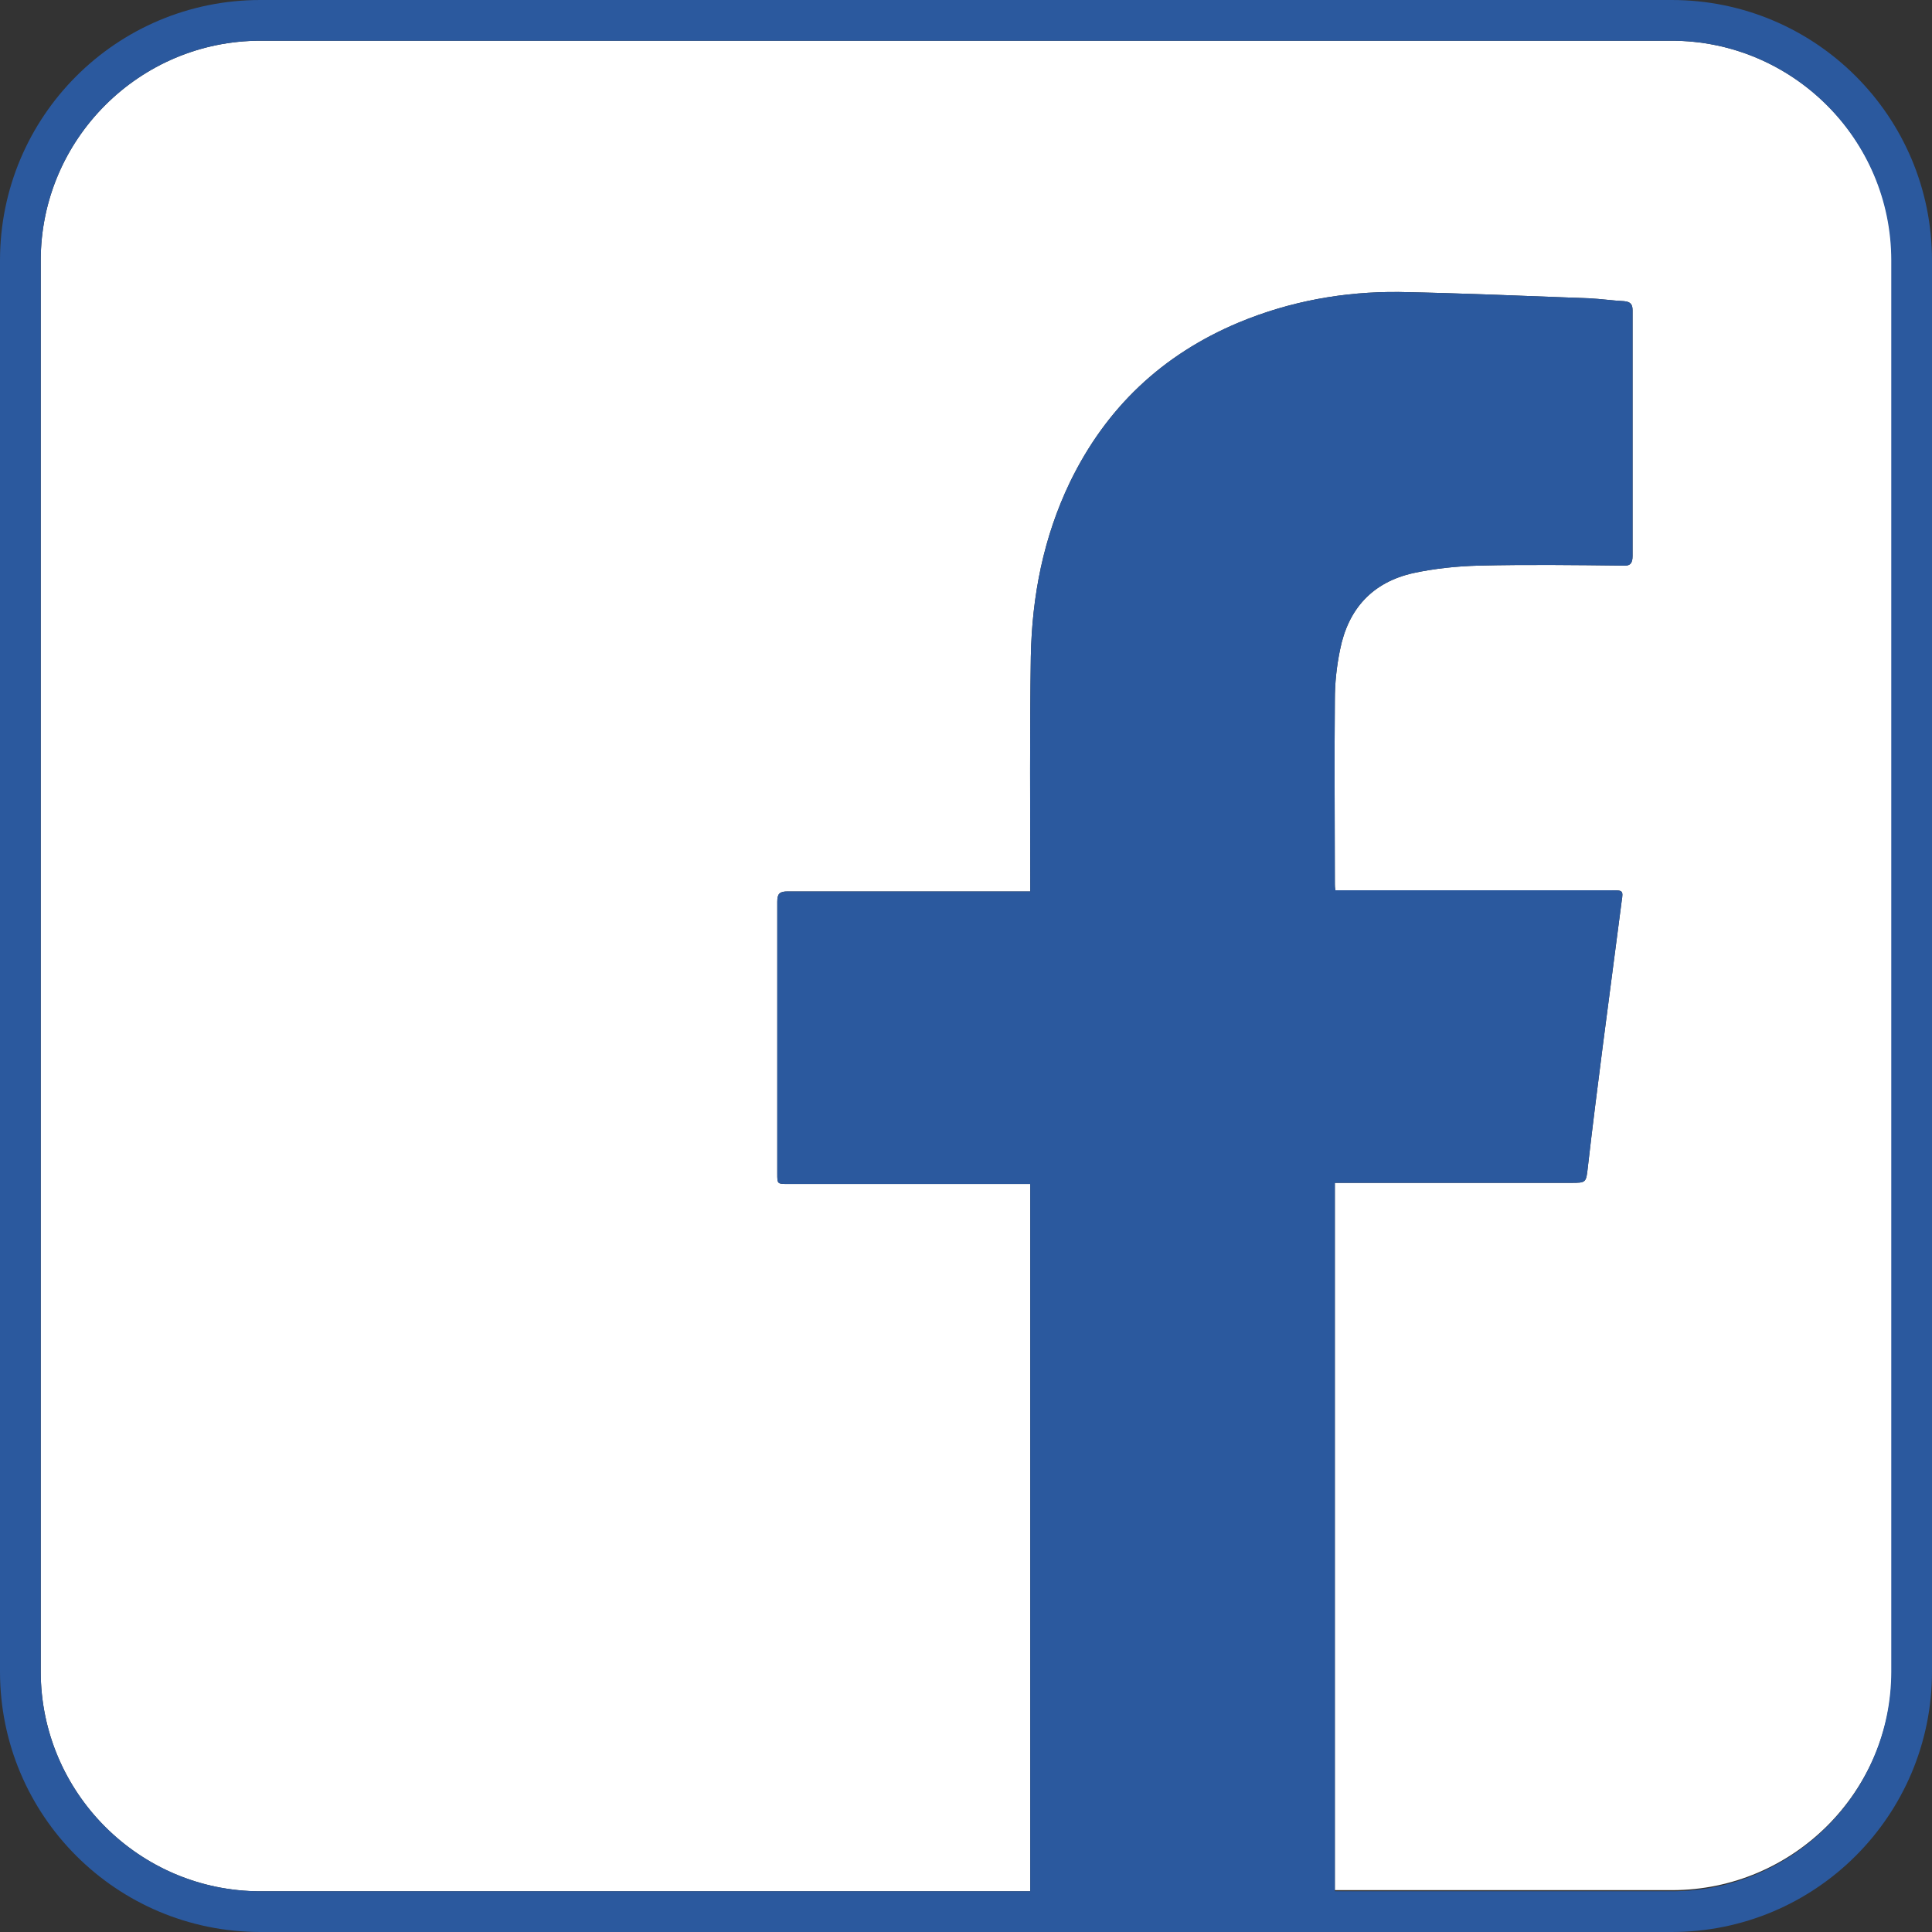
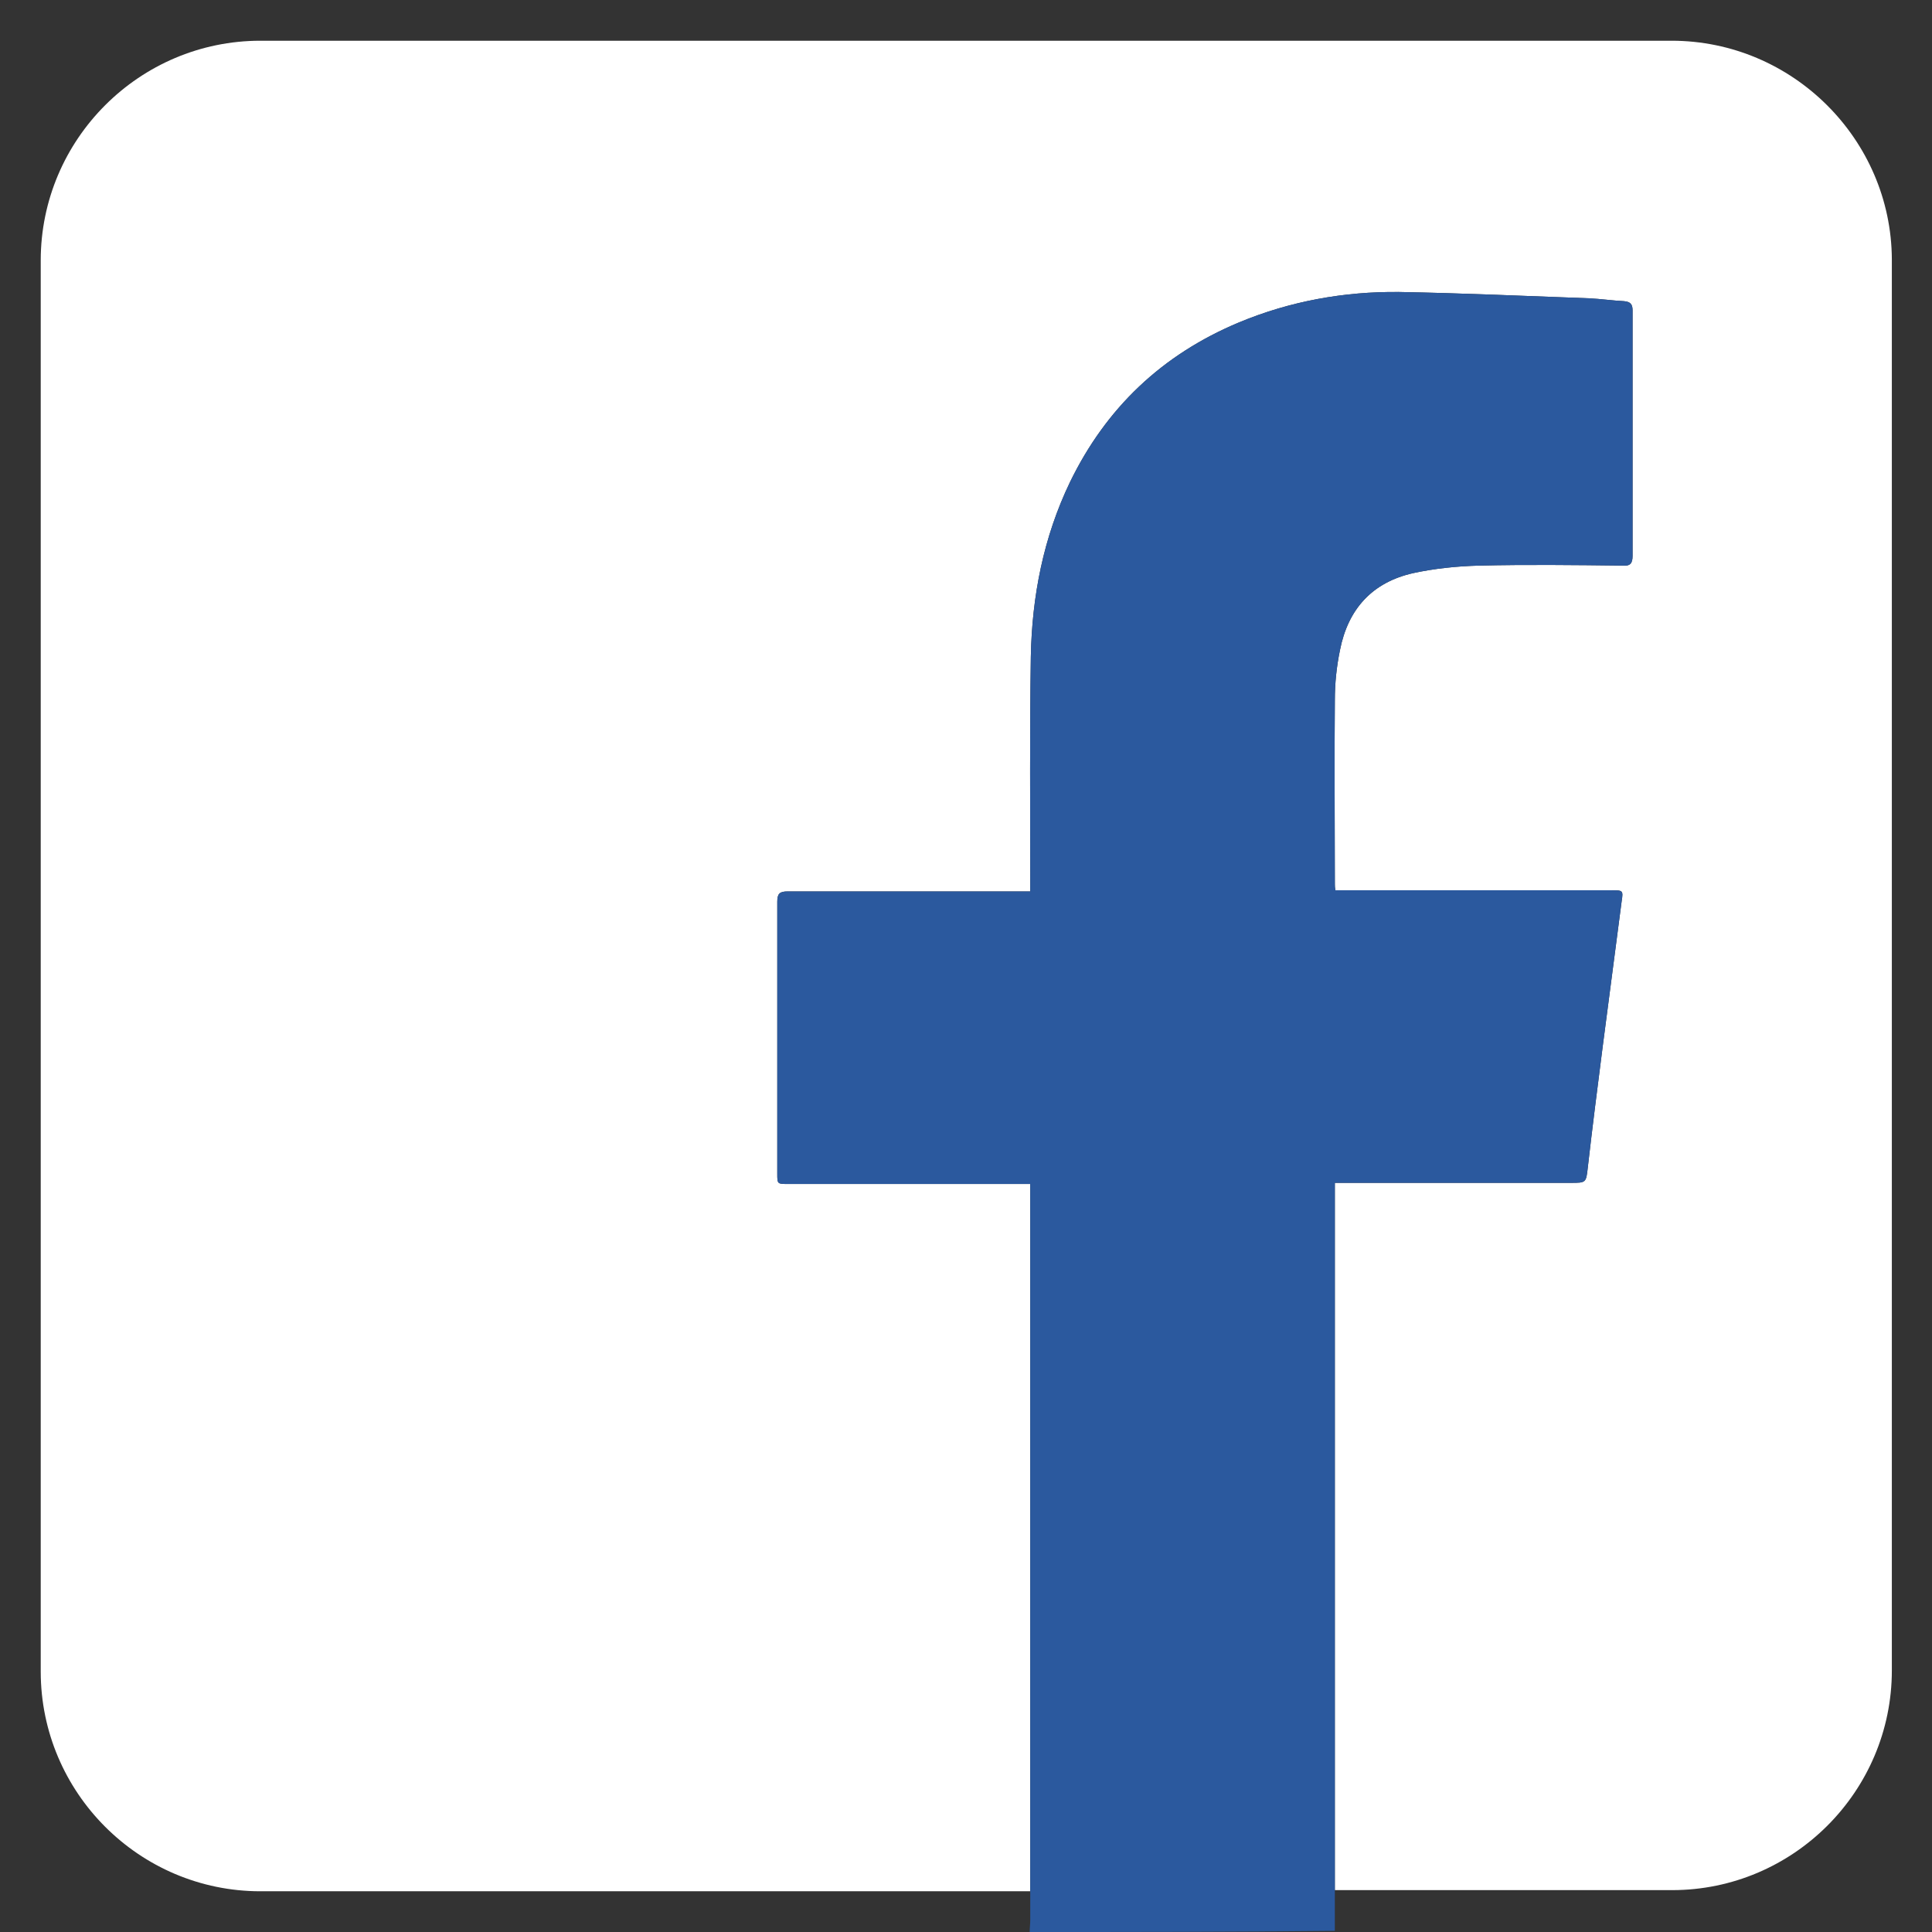
<svg xmlns="http://www.w3.org/2000/svg" version="1.1" id="レイヤー_1" x="0px" y="0px" viewBox="0 0 336.8 336.8" style="enable-background:new 0 0 336.8 336.8;" xml:space="preserve">
  <rect x="0" y="0" width="336.8" height="336.8" fill="#333333" stroke="none" />
  <style type="text/css">
	.st0{fill:#FFFFFF;}
	.st1{fill:#2B599E;}
</style>
  <g>
    <path class="st0" d="M291.4,7.1h-246C24.3,7.1,7.1,24.3,7.1,45.4v246c0,21.1,17.2,38.3,38.3,38.3h134.2c0-40.6,0-81.1,0-121.7   c0-0.5,0-1,0-1.6c-0.7,0-1.3,0-1.8,0c-13.5,0-26.9,0-40.4,0c-1.9,0-1.9,0-1.9-1.8c0-15.8,0-31.6,0-47.4c0-1.4,0.4-1.8,1.8-1.8   c13.5,0,26.9,0,40.4,0c0.6,0,1.1,0,1.9,0c0-0.5,0-1,0-1.5c0-13.1-0.1-26.3,0.1-39.4c0.2-10.6,2.2-20.8,6.8-30.4   c6.3-13,16.1-22.3,29.5-27.9c8.9-3.7,18.3-5.4,27.9-5.3c11,0.2,22.1,0.7,33.1,1.1c2.1,0.1,4.1,0.4,6.1,0.5c1.1,0.1,1.5,0.5,1.5,1.6   c0,6.5,0,13.1,0,19.6c0,7.7,0,15.4,0,23.2c0,1.3-0.4,1.8-1.7,1.7c-8.4-0.1-16.7-0.2-25.1,0c-3.8,0.1-7.7,0.5-11.4,1.3   c-7.2,1.6-11.4,6.3-12.8,13.4c-0.6,2.9-0.9,5.8-0.9,8.7c-0.1,10.7,0,21.4,0,32.1c0,0.3,0,0.6,0.1,1.1c0.6,0,1.2,0,1.8,0   c15.4,0,30.9,0,46.3,0c2,0,2.1,0,1.8,1.9c-1.1,8.4-2.2,16.8-3.3,25.3c-0.9,7-1.8,14.1-2.6,21.1c-0.3,2.7-0.3,2.7-3,2.7   c-13.1,0-26.2,0-39.3,0c-0.6,0-1.1,0-1.8,0c0,0.8,0,1.4,0,2c0,40.4,0,80.9,0,121.3h58.8c21.1,0,38.3-17.2,38.3-38.3v-246   C329.7,24.3,312.5,7.1,291.4,7.1z" />
    <g>
      <g>
        <g>
-           <path class="st1" d="M291.4,7.1c21.1,0,38.3,17.2,38.3,38.3v246c0,21.1-17.2,38.3-38.3,38.3h-246c-21.1,0-38.3-17.2-38.3-38.3      v-246c0-21.1,17.2-38.3,38.3-38.3H291.4 M291.4,0h-246C20.3,0,0,20.3,0,45.4v246c0,25.1,20.3,45.4,45.4,45.4h246      c25.1,0,45.4-20.3,45.4-45.4v-246C336.8,20.3,316.5,0,291.4,0L291.4,0z" />
-         </g>
+           </g>
      </g>
      <g>
        <path class="st1" d="M179.5,336.8c0-0.7,0.1-1.4,0.1-2.1c0-42.2,0-84.5,0-126.7c0-0.5,0-1,0-1.6c-0.7,0-1.3,0-1.8,0     c-13.5,0-26.9,0-40.4,0c-1.9,0-1.9,0-1.9-1.8c0-15.8,0-31.6,0-47.4c0-1.4,0.4-1.8,1.8-1.8c13.5,0,26.9,0,40.4,0     c0.6,0,1.1,0,1.9,0c0-0.5,0-1,0-1.5c0-13.1-0.1-26.3,0.1-39.4c0.2-10.6,2.2-20.8,6.8-30.4c6.3-13,16.1-22.3,29.5-27.9     c8.9-3.7,18.3-5.4,27.9-5.3c11,0.2,22.1,0.7,33.1,1.1c2.1,0.1,4.1,0.4,6.1,0.5c1.1,0.1,1.5,0.5,1.5,1.6c0,6.5,0,13.1,0,19.6     c0,7.7,0,15.4,0,23.2c0,1.3-0.4,1.8-1.7,1.7c-8.4-0.1-16.7-0.2-25.1,0c-3.8,0.1-7.7,0.5-11.4,1.3c-7.2,1.6-11.4,6.3-12.8,13.4     c-0.6,2.9-0.9,5.8-0.9,8.7c-0.1,10.7,0,21.4,0,32.1c0,0.3,0,0.6,0.1,1.1c0.6,0,1.2,0,1.8,0c15.4,0,30.9,0,46.3,0     c2,0,2.1,0,1.8,1.9c-1.1,8.4-2.2,16.8-3.3,25.3c-0.9,7-1.8,14.1-2.6,21.1c-0.3,2.7-0.3,2.7-3,2.7c-13.1,0-26.2,0-39.3,0     c-0.6,0-1.1,0-1.8,0c0,0.8,0,1.4,0,2c0,41.8,0,83.5,0,125.3c0,1,0,2.1,0,3.1C214.8,336.8,197.2,336.8,179.5,336.8z" />
      </g>
    </g>
  </g>
</svg>